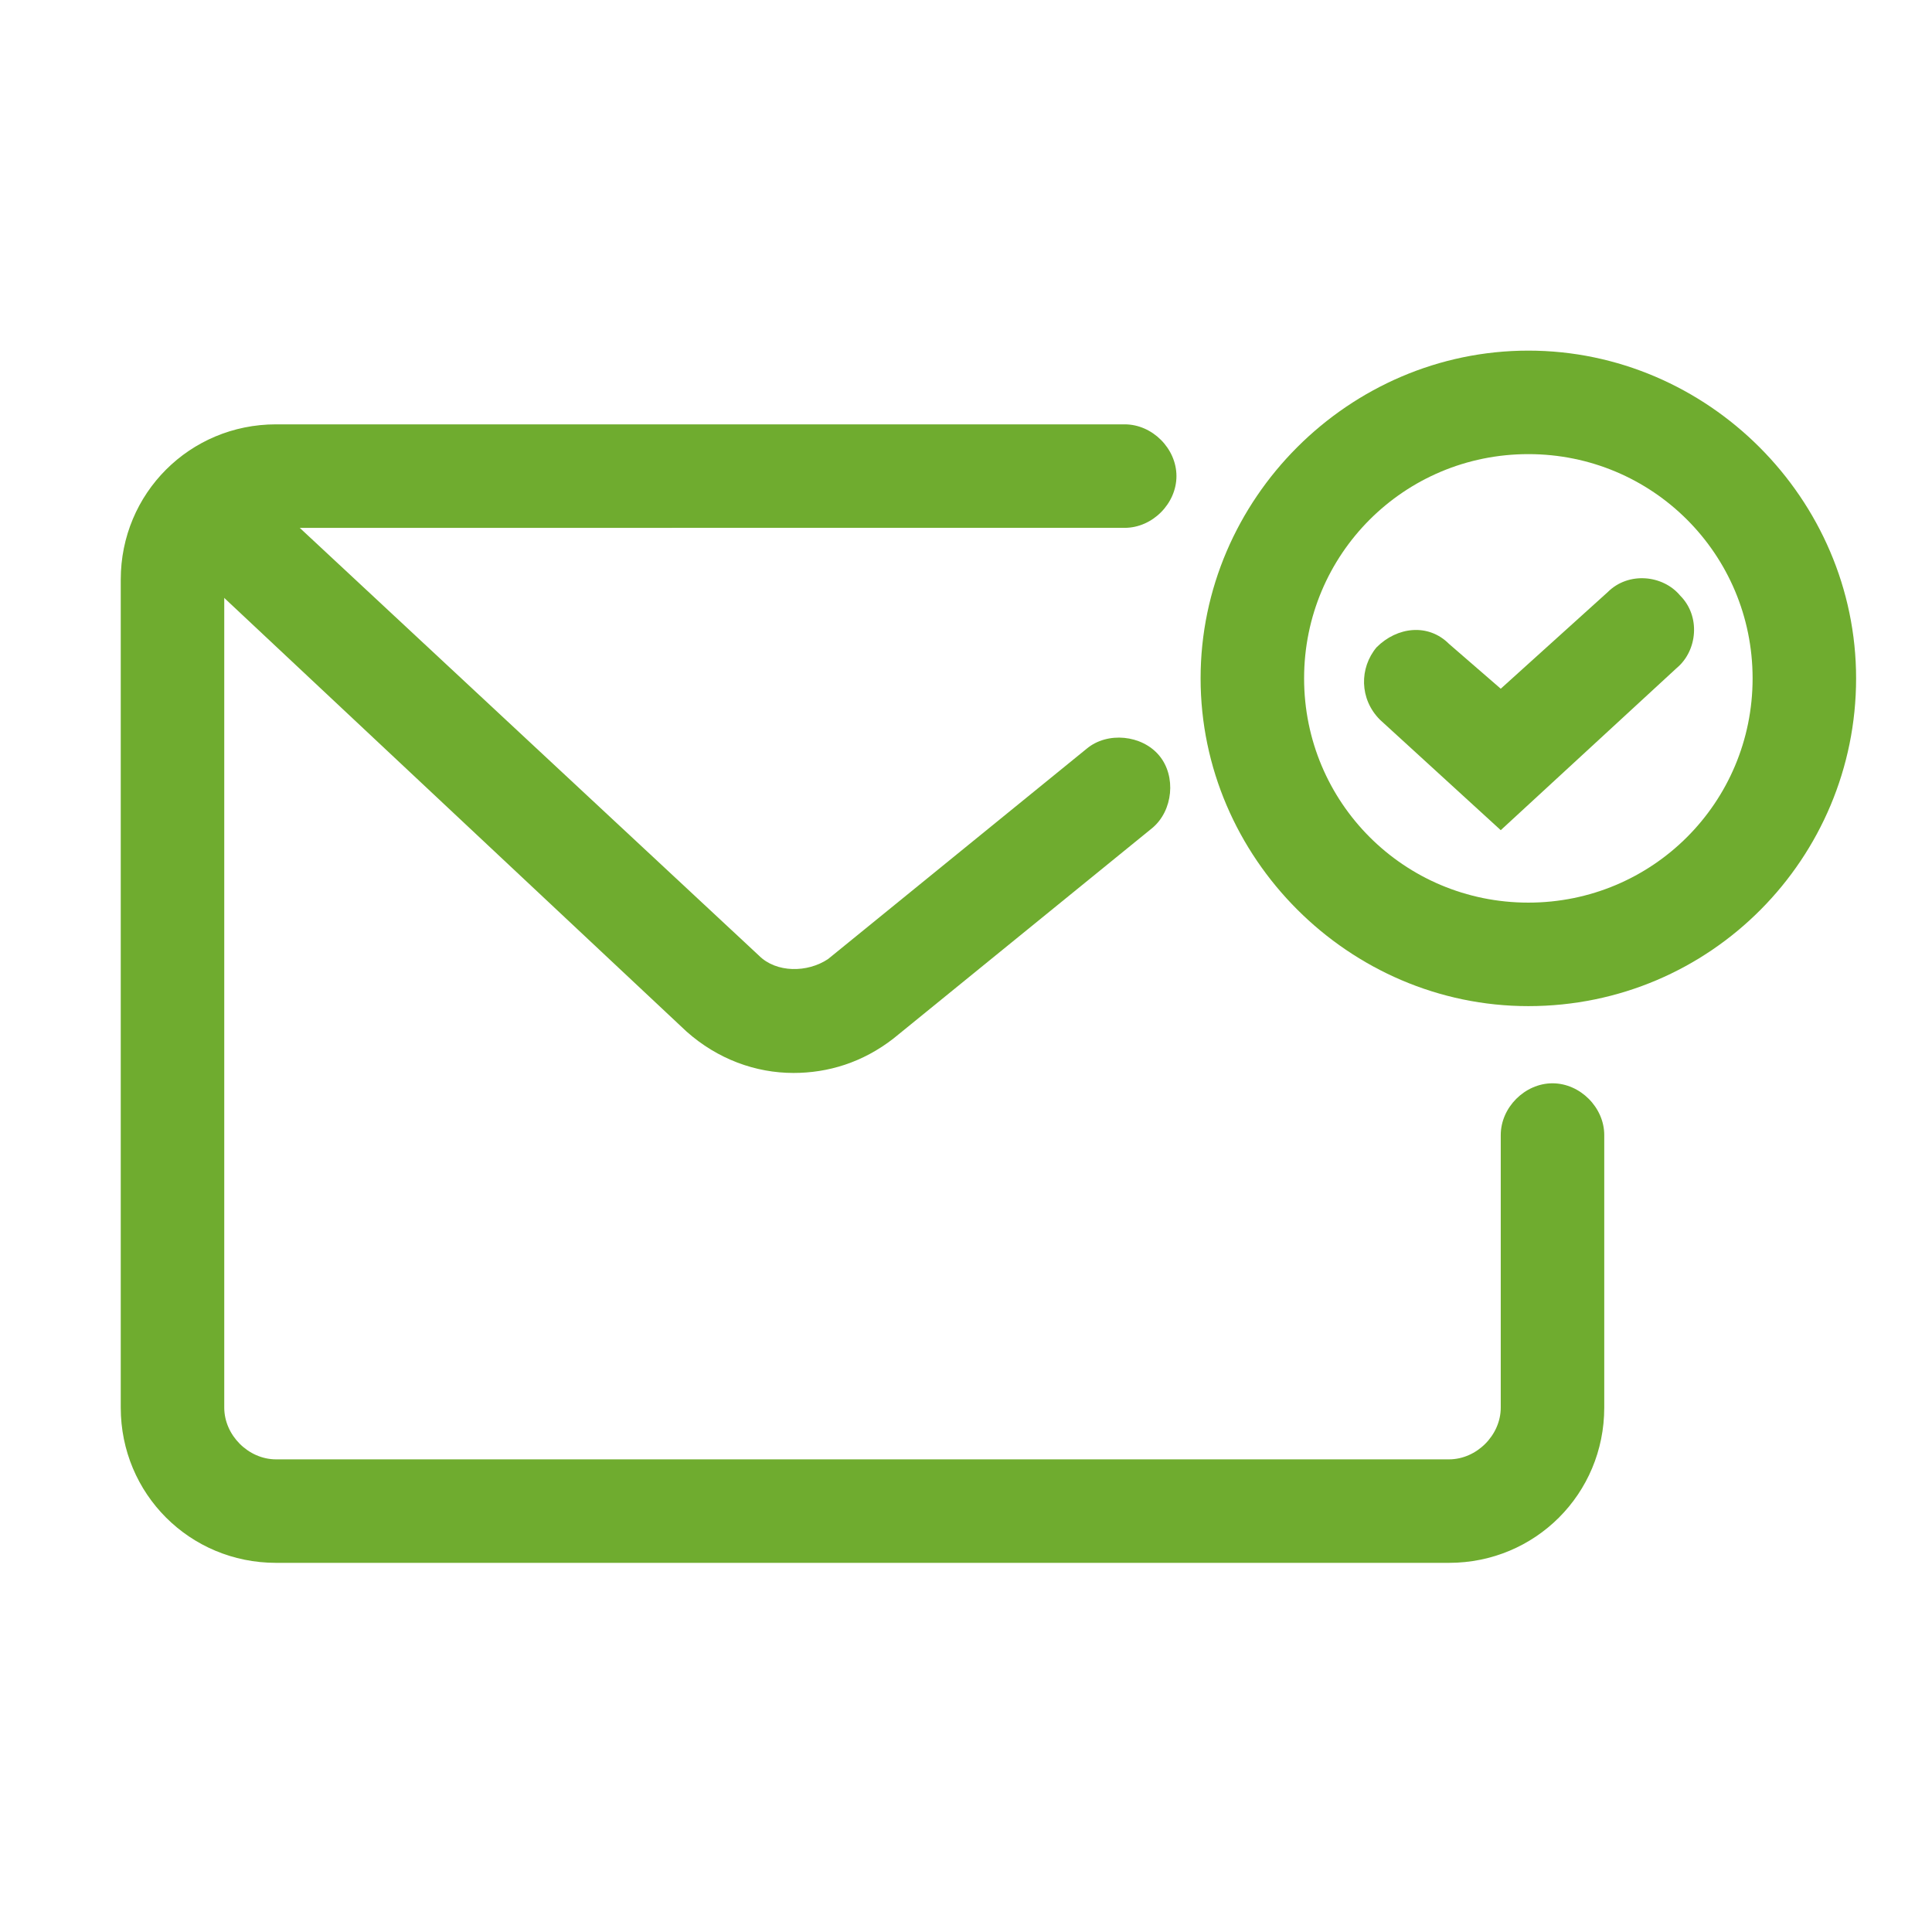
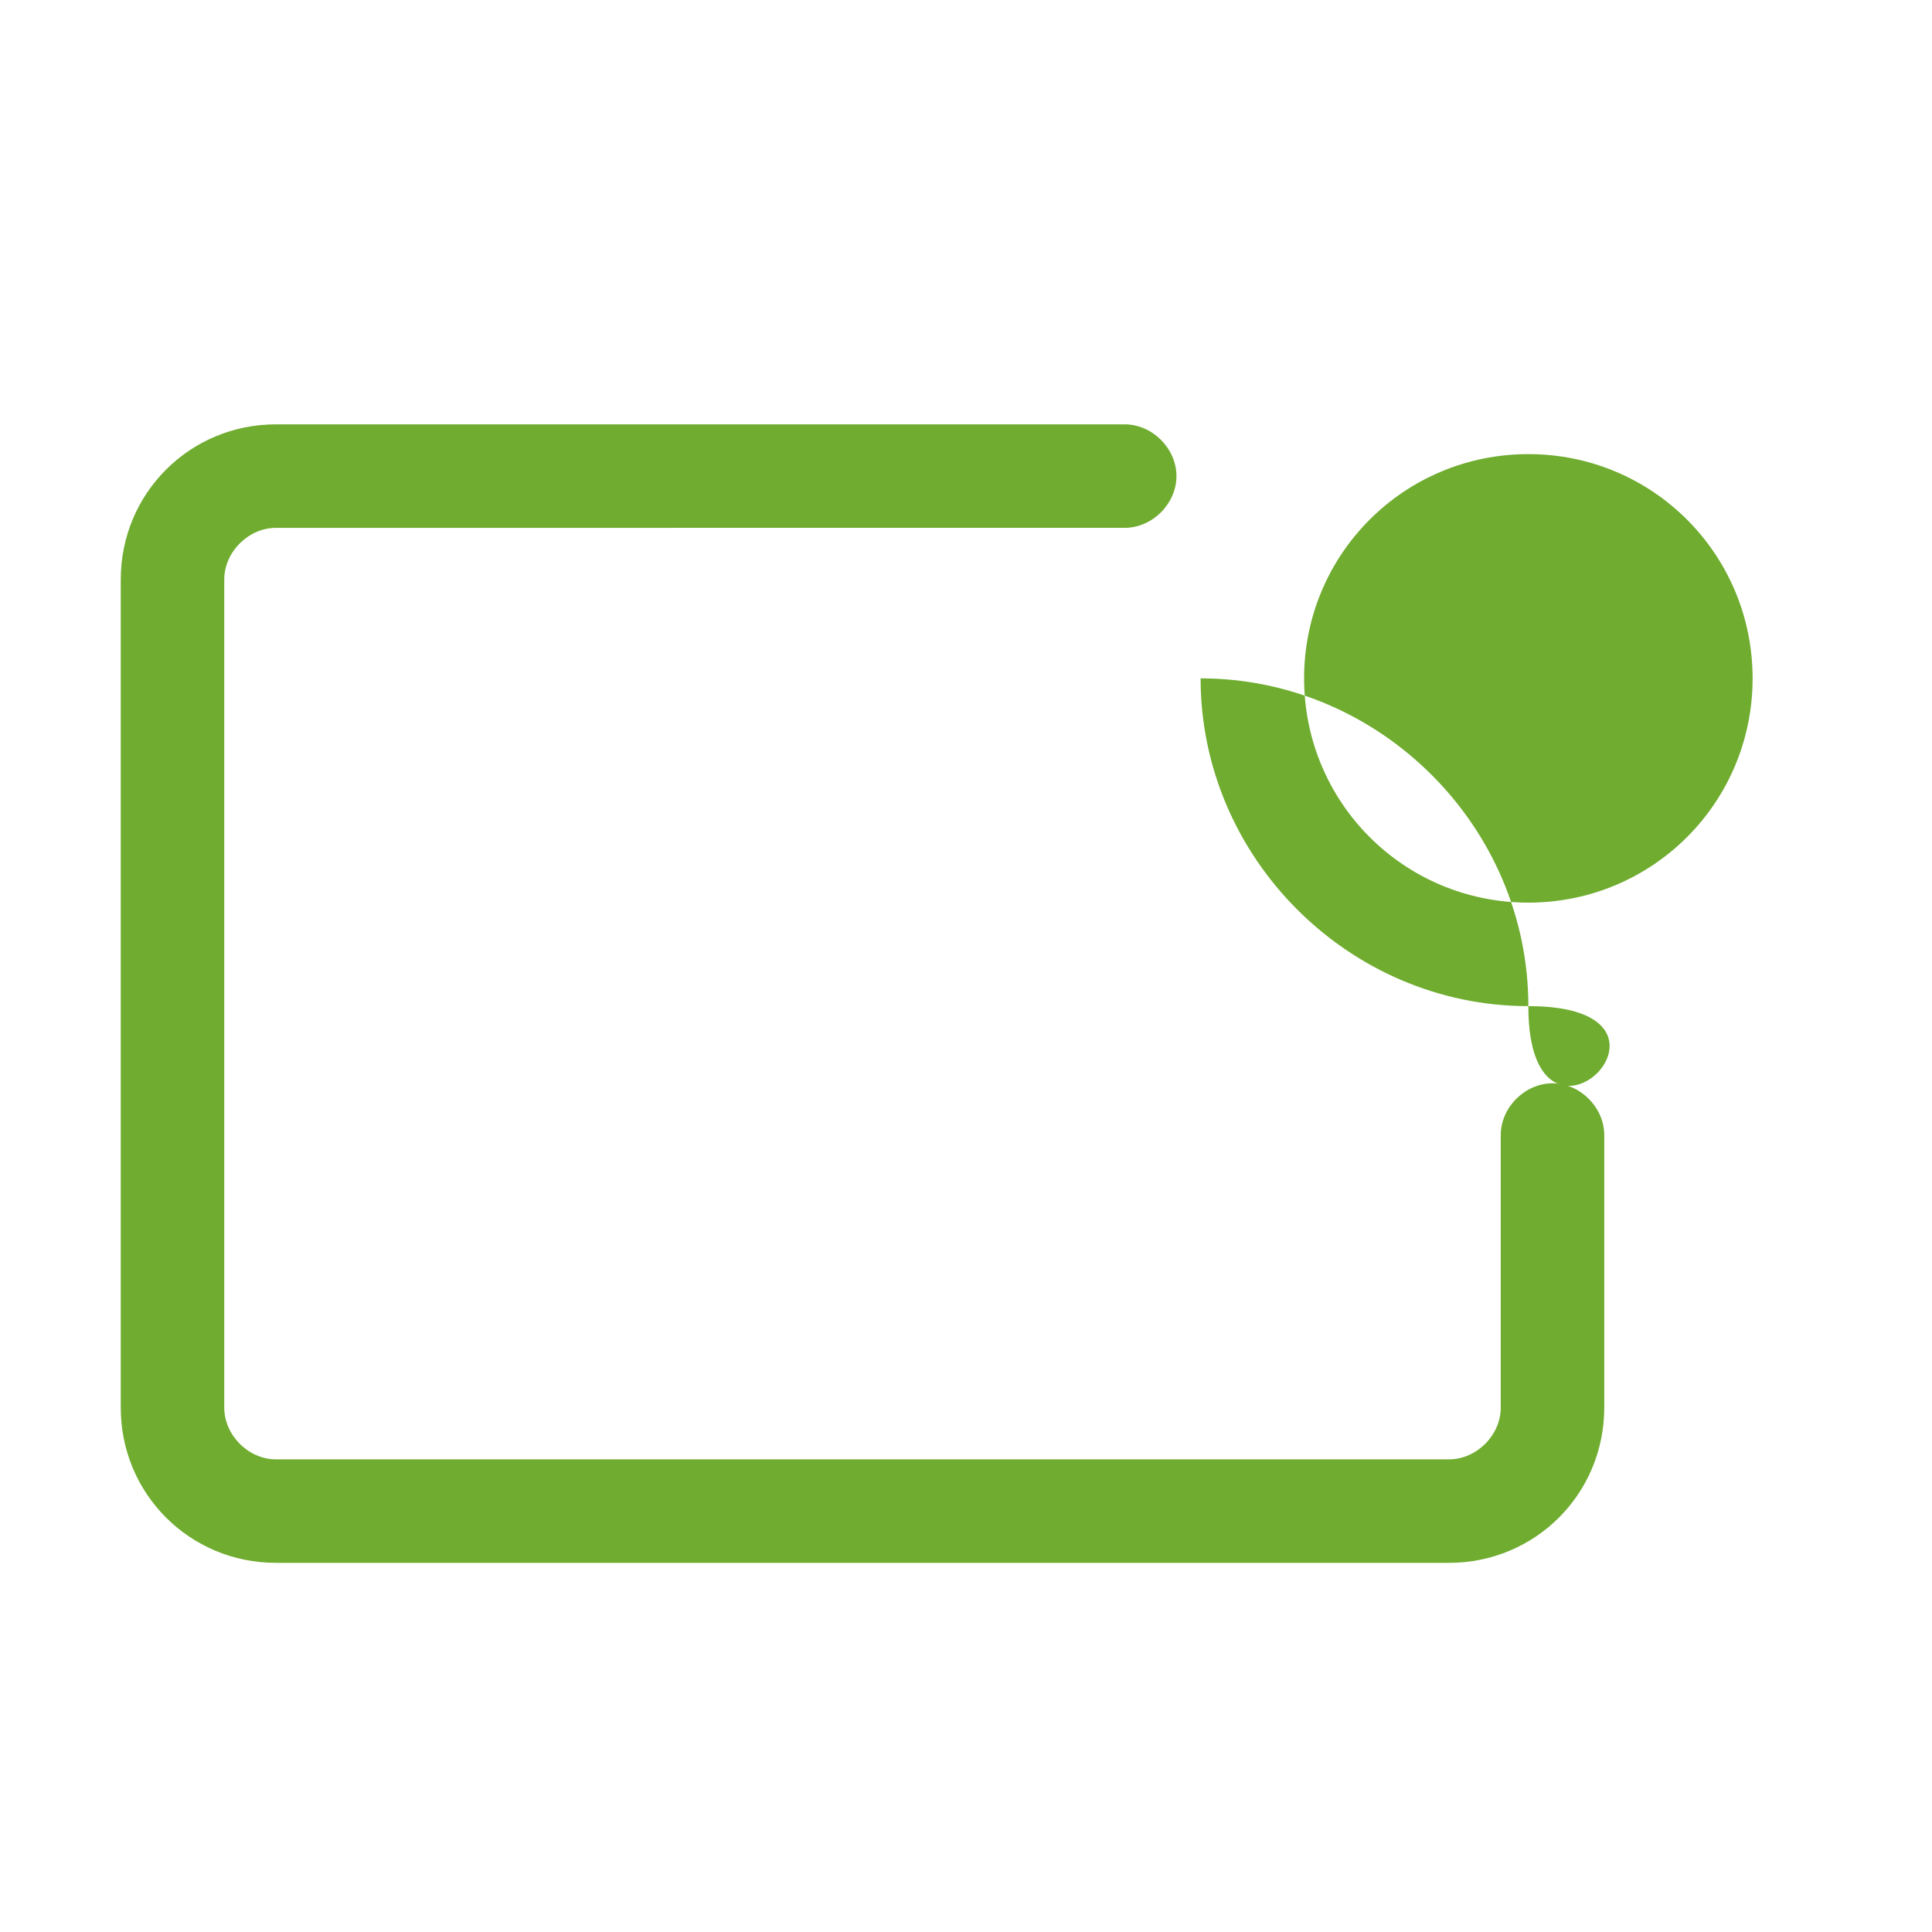
<svg xmlns="http://www.w3.org/2000/svg" width="56" height="56" viewBox="0 0 56 56">
  <g>
    <g>
      <g class="st2">
        <path class="st3" d="M42,45.3H8c-2.5,0-4.5-2-4.5-4.5v-24c0-2.5,2-4.5,4.5-4.5h24.6c0.8,0,1.5,0.7,1.5,1.5s-0.7,1.5-1.5,1.5H8     c-0.8,0-1.5,0.7-1.5,1.5v24c0,0.8,0.7,1.5,1.5,1.5h34c0.8,0,1.5-0.7,1.5-1.5v-7.9c0-0.8,0.7-1.5,1.5-1.5s1.5,0.7,1.5,1.5v7.9     C46.5,43.3,44.5,45.3,42,45.3z" fill="#6fac2f" />
-         <path class="st3" d="M23,31.1c-1.1,0-2.2-0.4-3.1-1.2L5.4,16.3c-0.6-0.6-0.6-1.5-0.1-2.1c0.6-0.6,1.5-0.6,2.1-0.1L22,27.7     c0.5,0.5,1.4,0.5,2,0.1l7.5-6.1c0.6-0.5,1.6-0.4,2.1,0.2c0.5,0.6,0.4,1.6-0.2,2.1l-7.5,6.1C25,30.8,24,31.1,23,31.1z" fill="#6fac2f" />
      </g>
    </g>
    <g transform="translate(36.3 11.663)">
      <g>
-         <path class="st3" d="M8,17.5c-5.2,0-9.5-4.3-9.5-9.5S2.8-1.5,8-1.5c5.2,0,9.5,4.3,9.5,9.5S13.3,17.5,8,17.5z M8,1.5     C4.4,1.5,1.5,4.4,1.5,8s2.9,6.5,6.5,6.5c3.6,0,6.5-2.9,6.5-6.5S11.6,1.5,8,1.5z" fill="#6fac2f" />
+         <path class="st3" d="M8,17.5c-5.2,0-9.5-4.3-9.5-9.5c5.2,0,9.5,4.3,9.5,9.5S13.3,17.5,8,17.5z M8,1.5     C4.4,1.5,1.5,4.4,1.5,8s2.9,6.5,6.5,6.5c3.6,0,6.5-2.9,6.5-6.5S11.6,1.5,8,1.5z" fill="#6fac2f" />
      </g>
-       <path class="st3" d="M7.2,12.4L3.7,9.2C3.1,8.6,3.1,7.7,3.6,7.1C4.2,6.5,5.1,6.4,5.7,7l1.5,1.3l3.1-2.8c0.6-0.6,1.6-0.5,2.1,0.1    c0.6,0.6,0.5,1.6-0.1,2.1L7.2,12.4z" fill="#6fac2f" />
    </g>
  </g>
</svg>